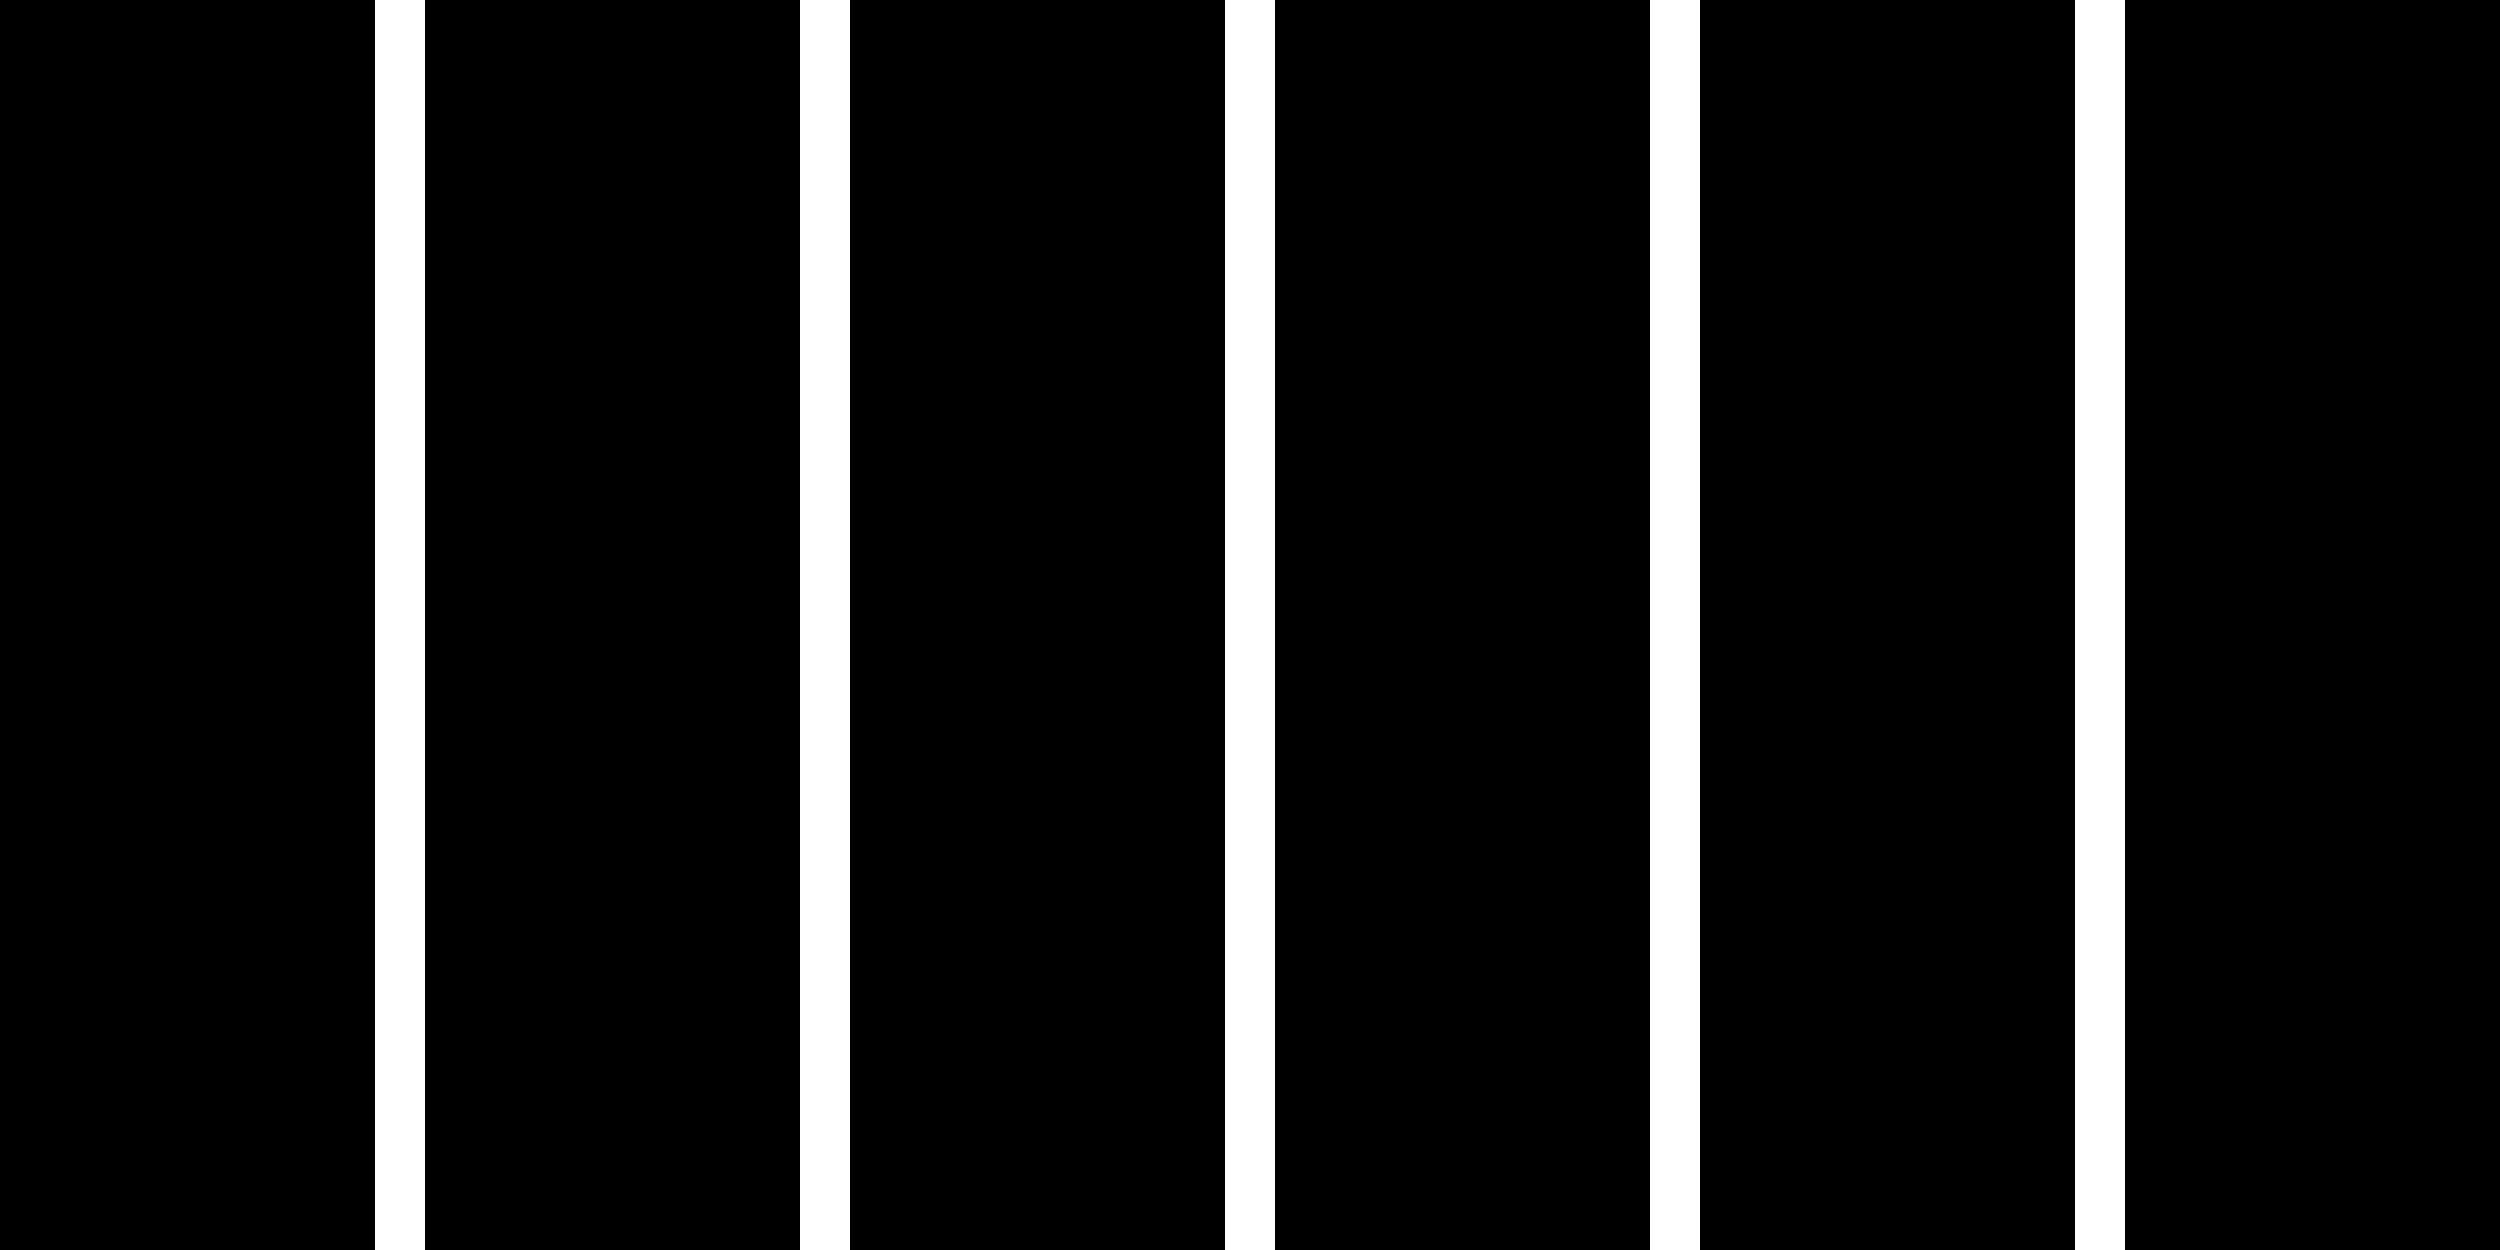
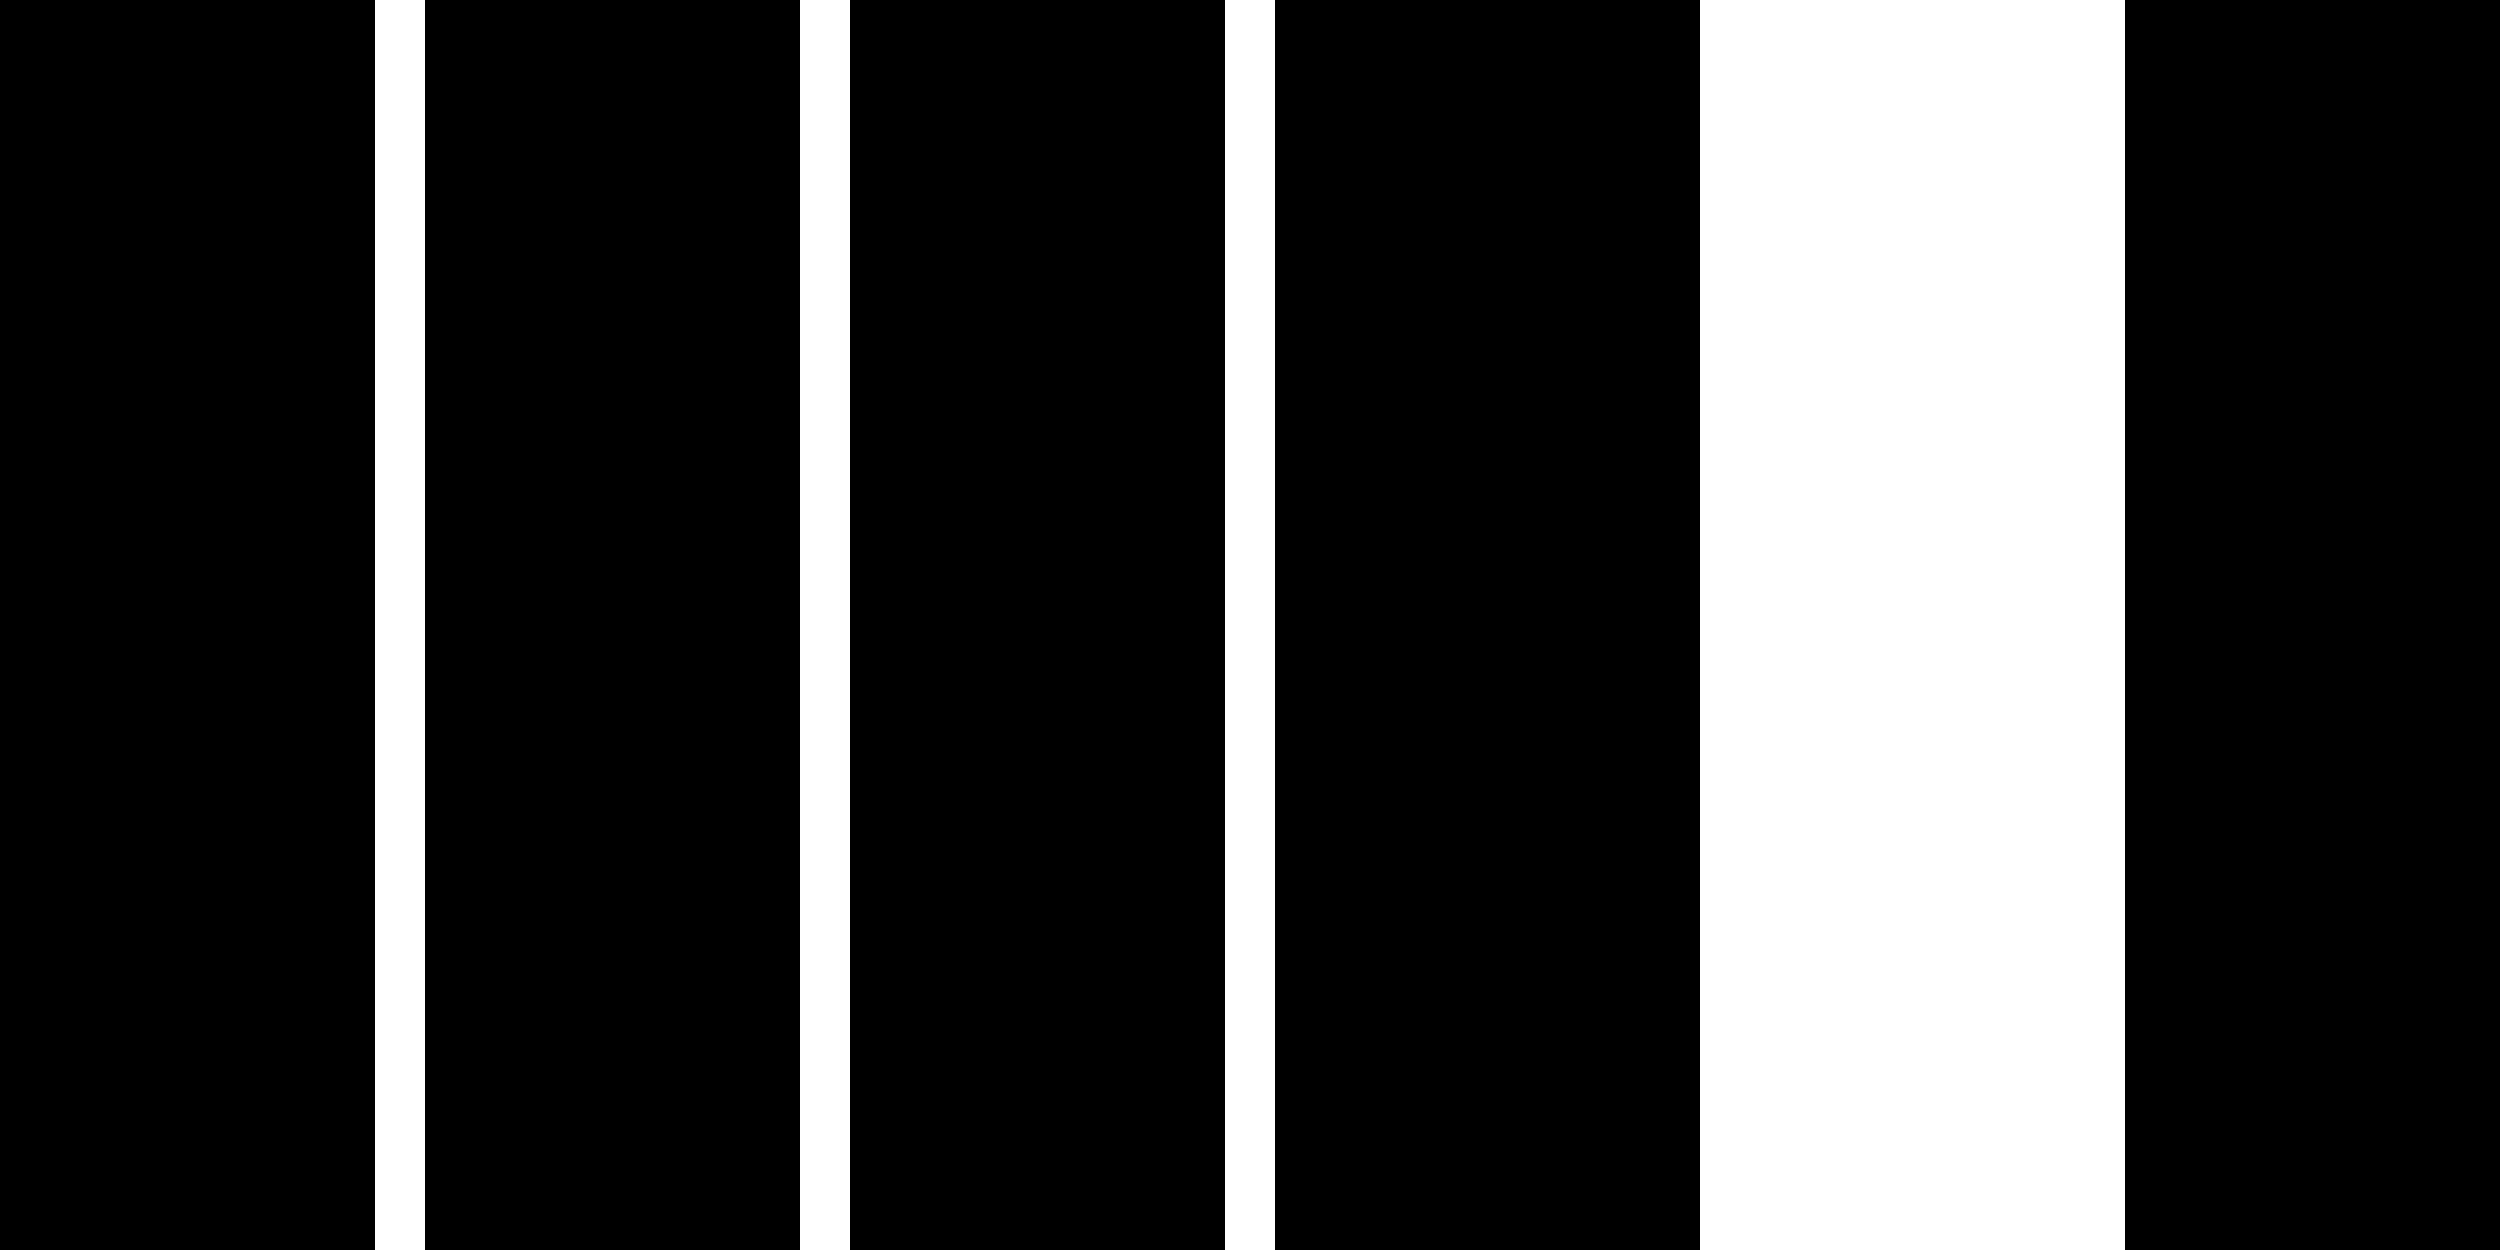
<svg xmlns="http://www.w3.org/2000/svg" viewBox="0 0 100 50">
-   <path d="M15,0V50H0V0Z M32,0V50H17V0Z M49,0V50H34V0Z M66,0V50H51V0Z M83,0V50H68V0Z M100,0V50H85V0Z" />
+   <path d="M15,0V50H0V0Z M32,0V50H17V0Z M49,0V50H34V0Z M66,0V50H51V0Z V50H68V0Z M100,0V50H85V0Z" />
</svg>